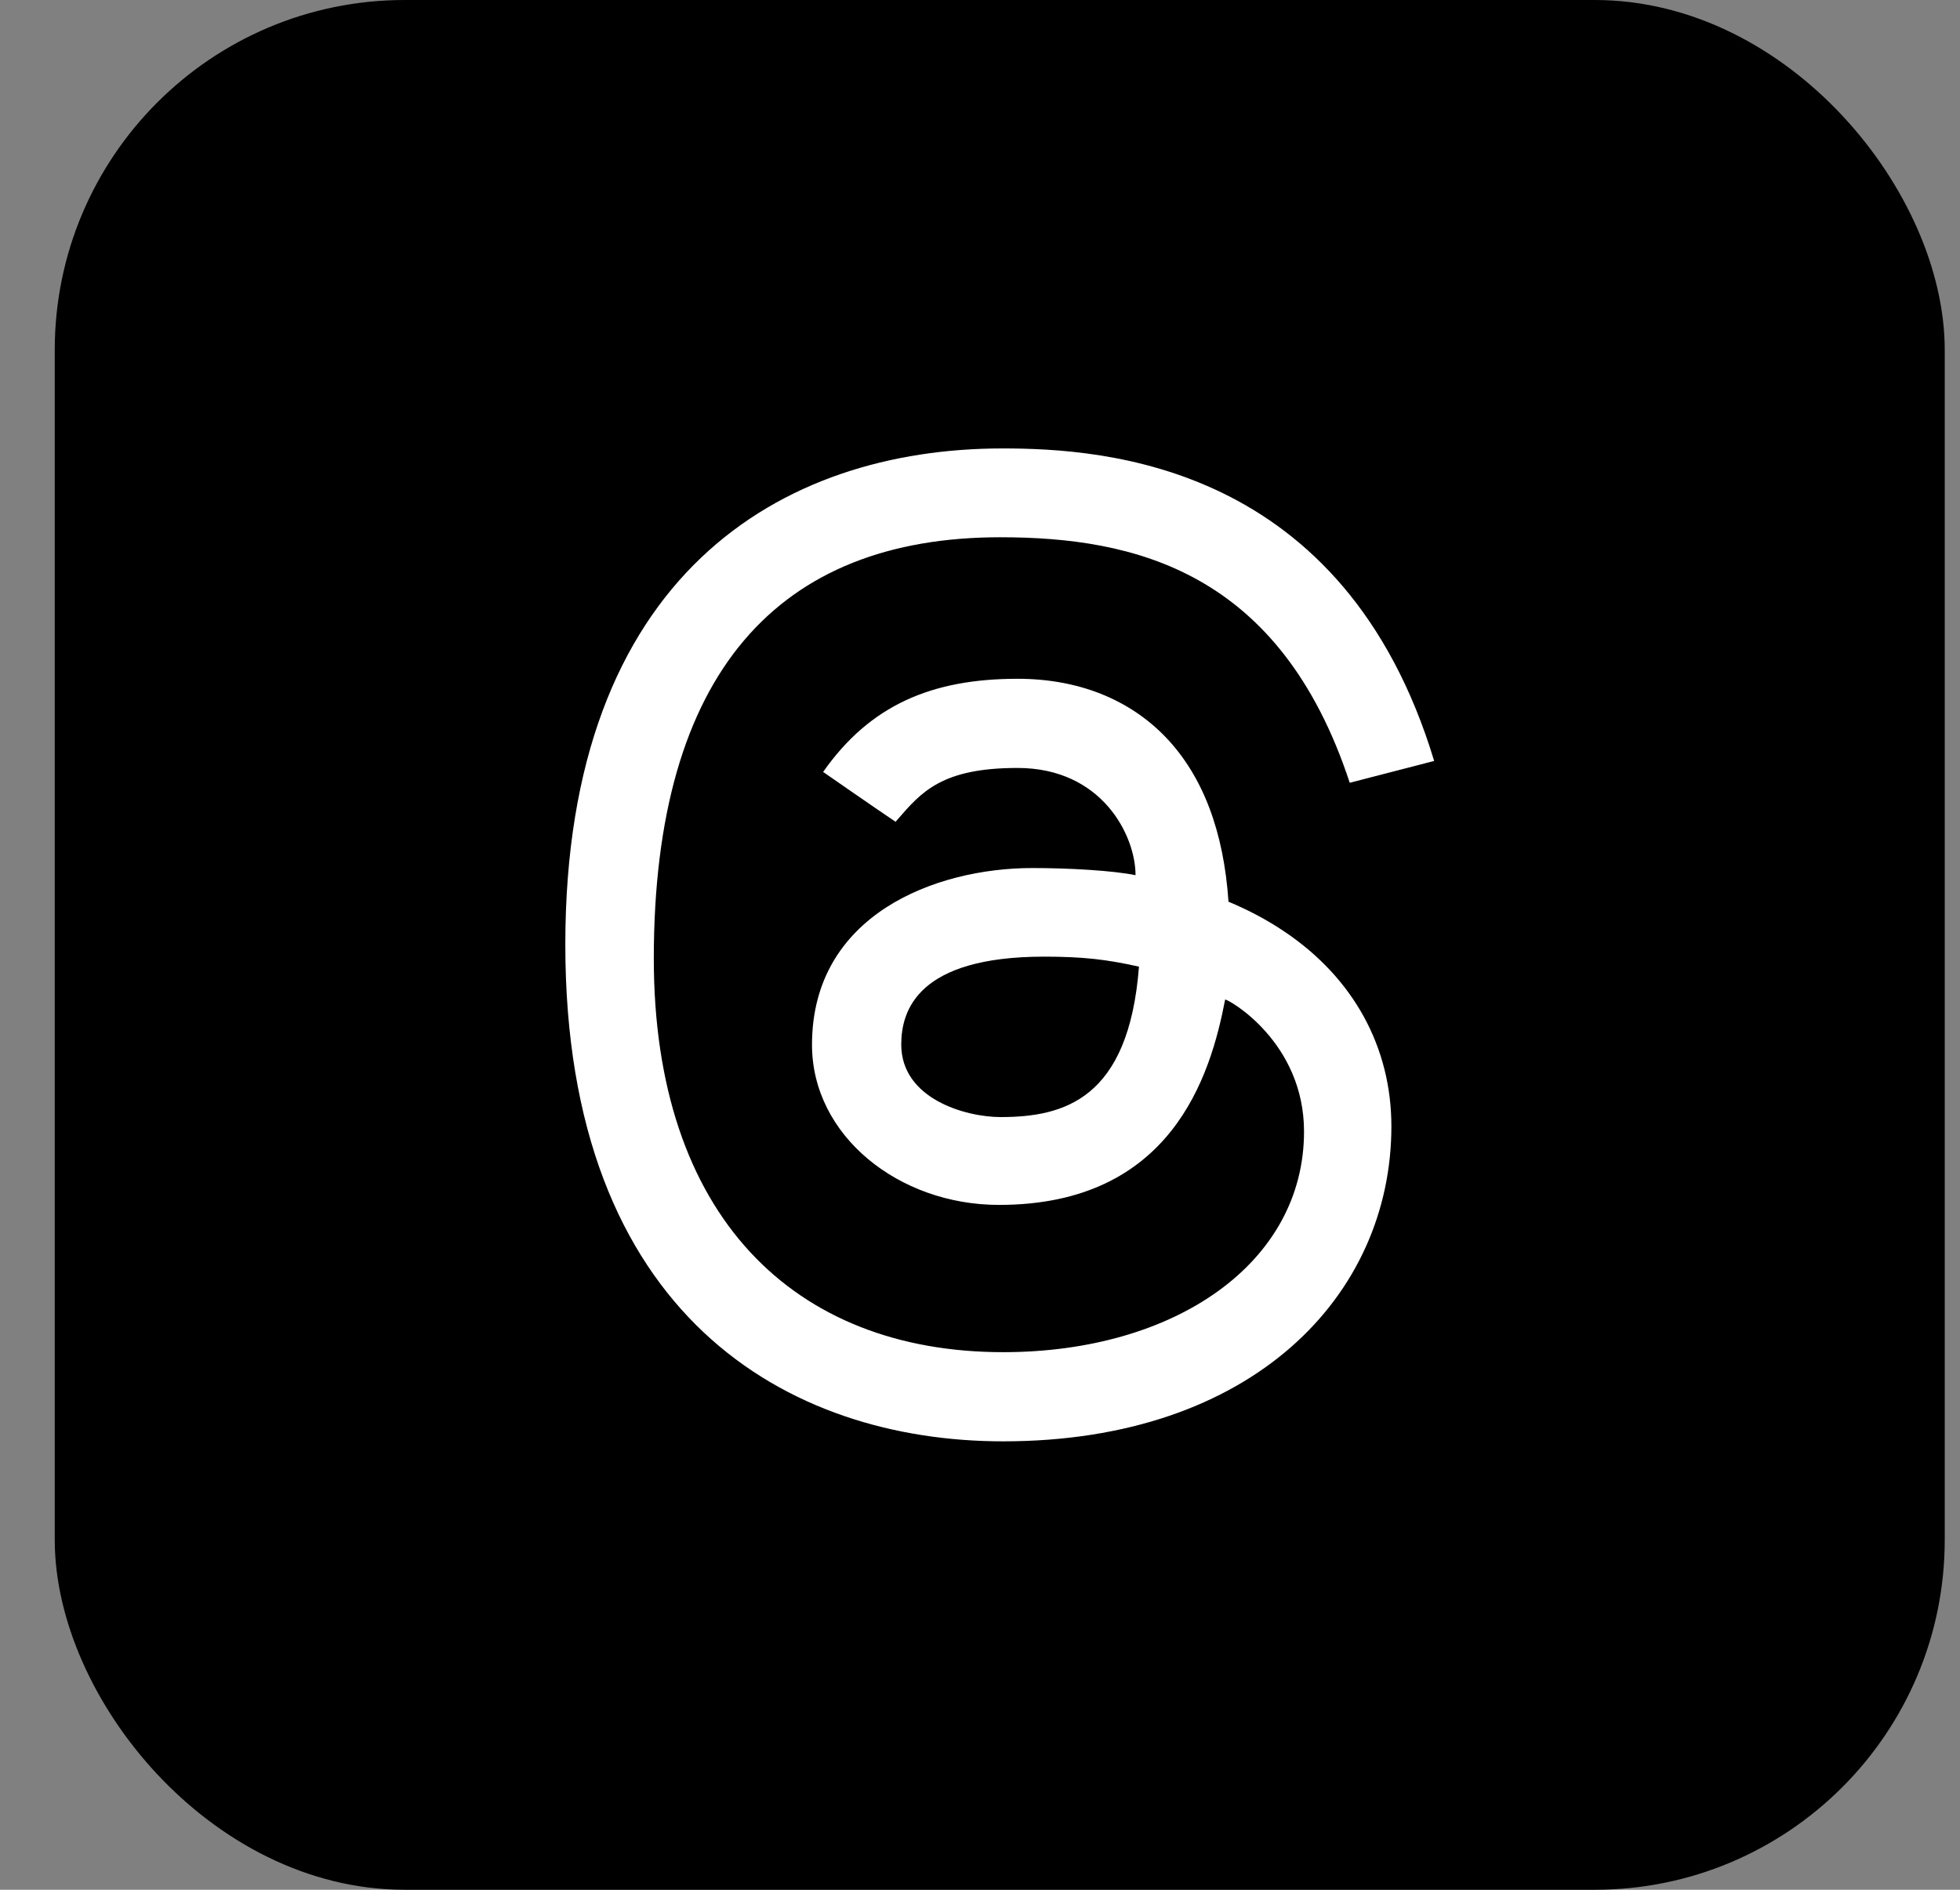
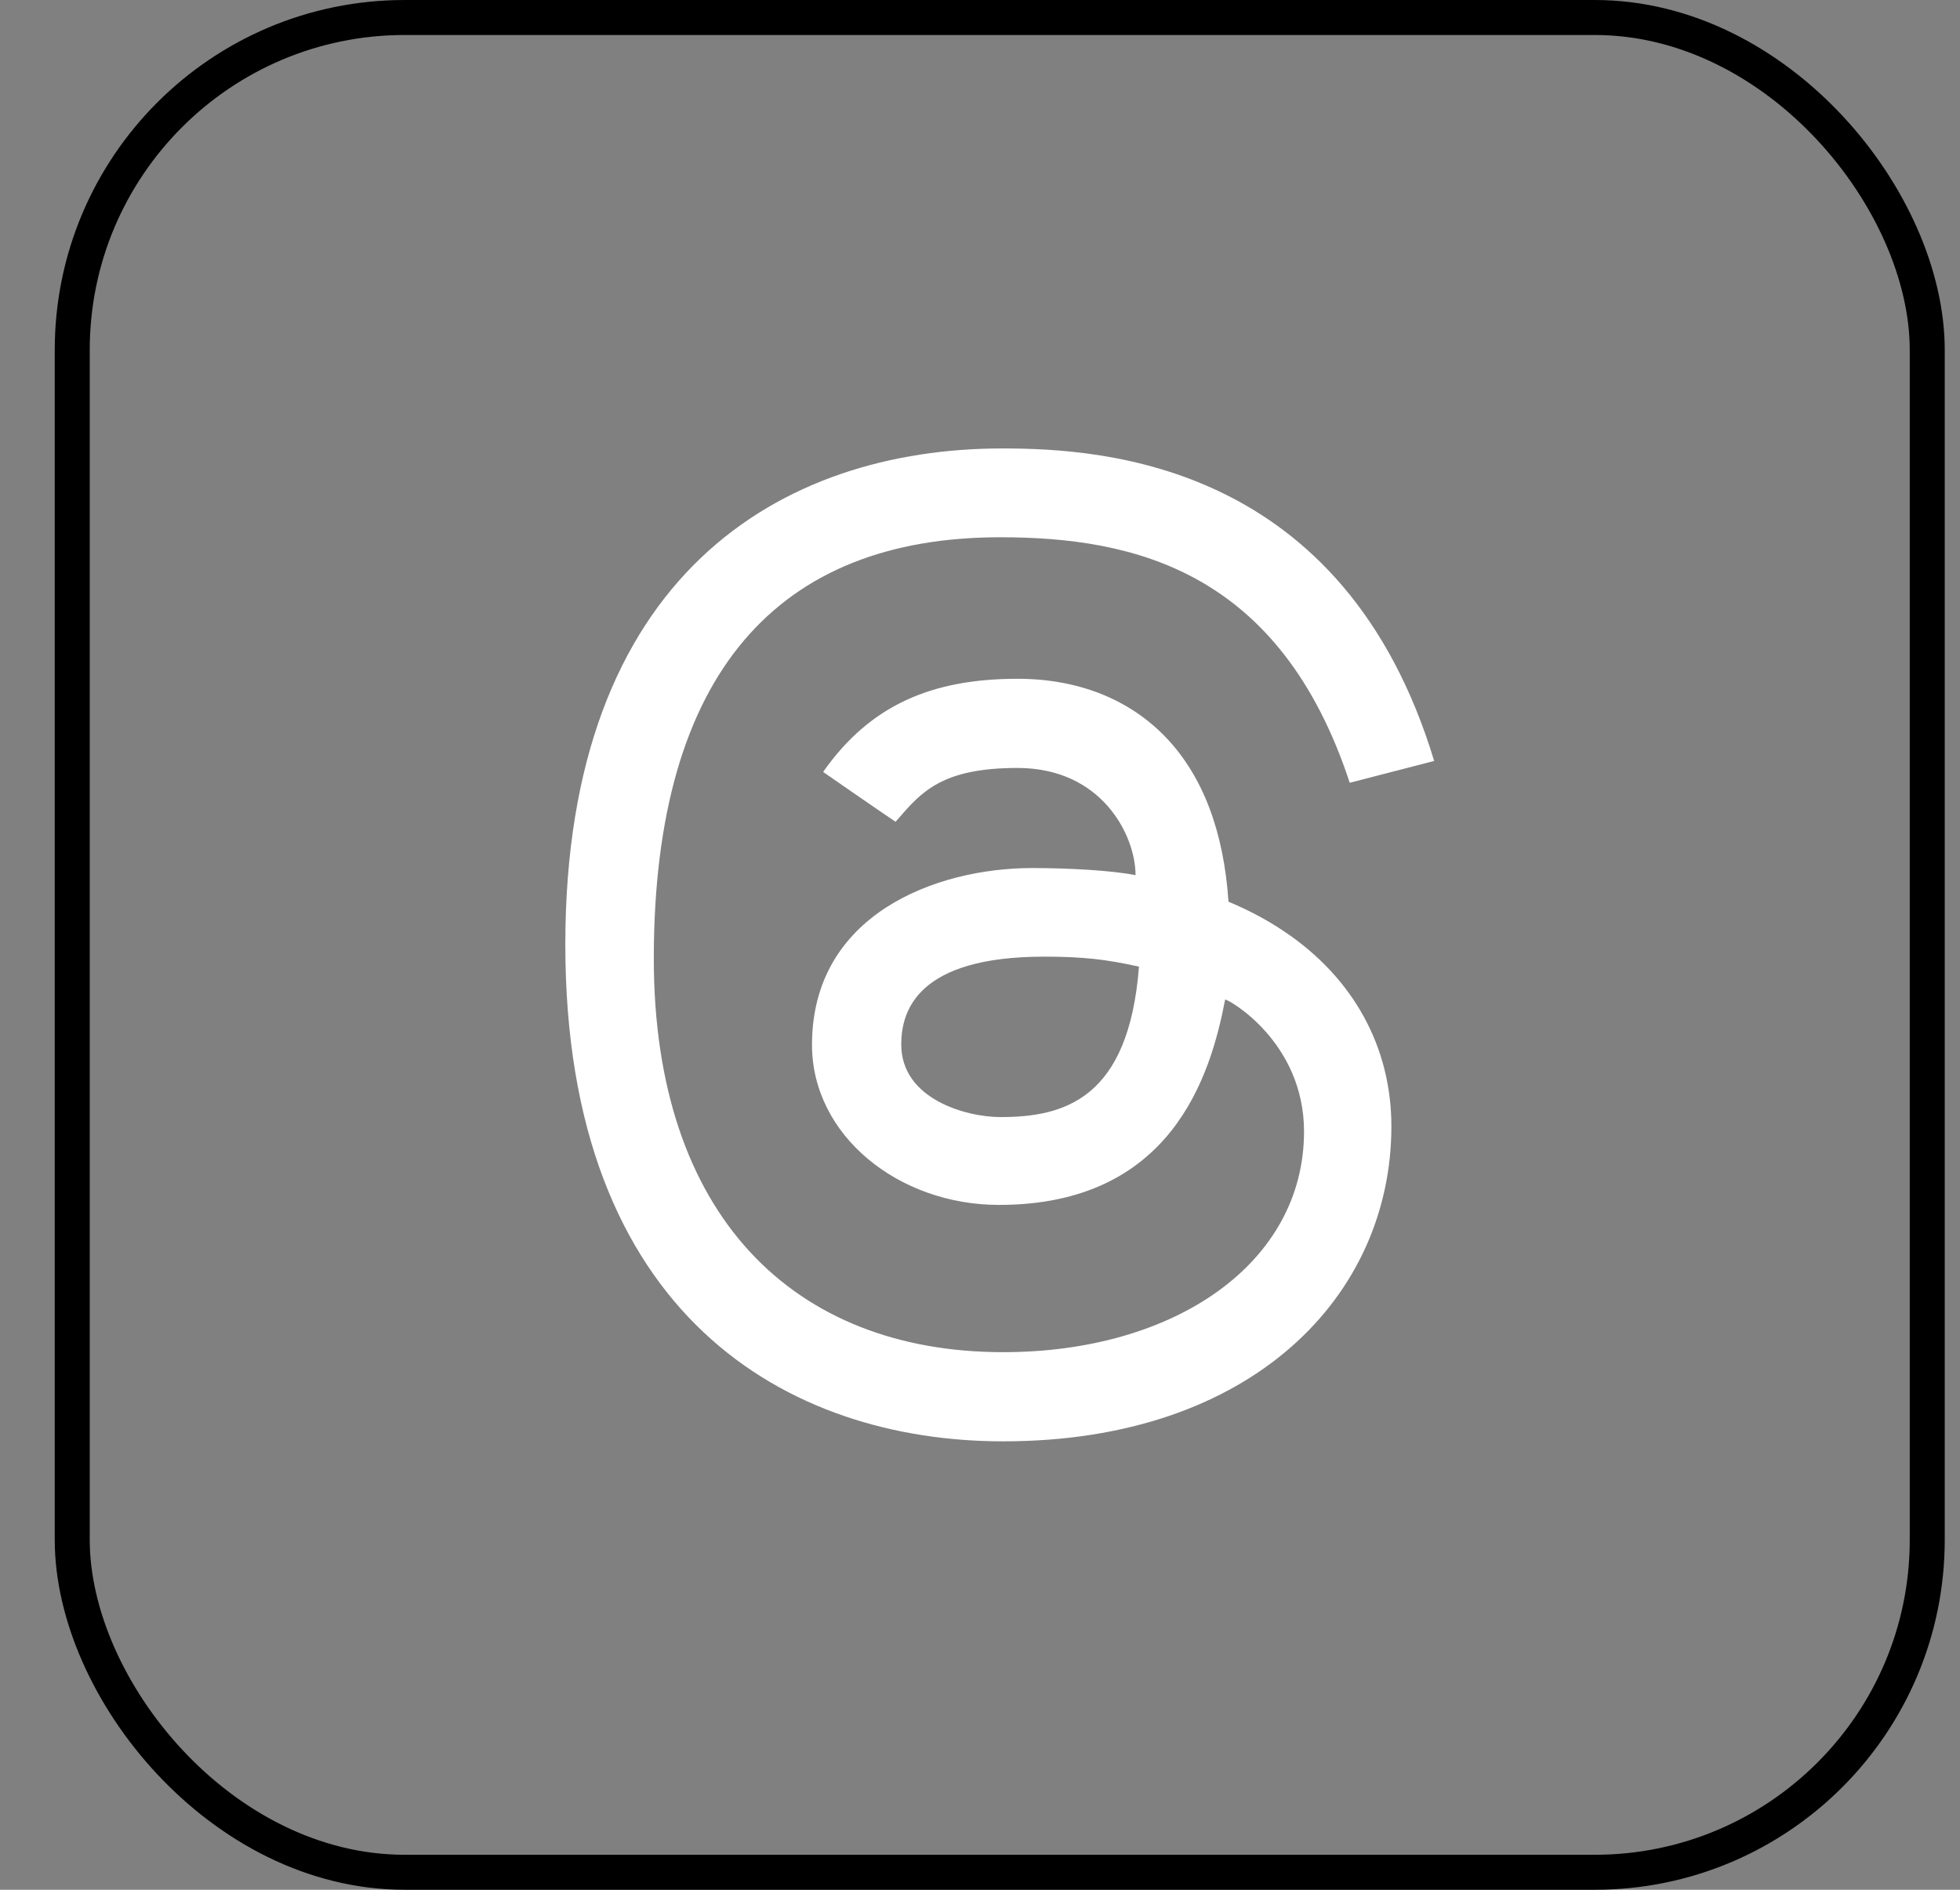
<svg xmlns="http://www.w3.org/2000/svg" width="28" height="27" viewBox="0 0 28 27" fill="none">
  <rect x="0" y="0" width="28" height="27" fill="#808080" stroke="none" />
-   <rect x="1.032" y="0.25" width="26.5" height="26.5" rx="4.75" fill="black" />
  <rect x="1.032" y="0.25" width="26.5" height="26.5" rx="4.75" stroke="black" stroke-width="0.5" />
  <path fill-rule="evenodd" clip-rule="evenodd" d="M14.537 9.698C13.314 9.698 12.43 10.072 11.759 11.029C11.759 11.029 12.555 11.582 12.794 11.741L12.822 11.709C13.165 11.312 13.459 10.972 14.536 10.972C15.744 10.972 16.222 11.938 16.222 12.504C15.894 12.437 15.268 12.402 14.748 12.402C13.359 12.402 11.6 13.073 11.6 14.927C11.6 16.225 12.838 17.215 14.271 17.215C16.733 17.215 17.293 15.375 17.502 14.281C17.558 14.281 18.629 14.891 18.629 16.167C18.629 18.04 16.793 19.319 14.331 19.319C11.337 19.319 9.34 17.369 9.34 13.696C9.34 9.6 11.127 7.676 14.289 7.676C16.201 7.676 18.287 8.158 19.282 11.184L20.488 10.872C19.202 6.623 15.78 6.407 14.321 6.407C11.162 6.407 8.076 8.211 8.076 13.495C8.076 18.808 11.263 20.593 14.331 20.593C17.903 20.593 19.877 18.501 19.877 16.093C19.877 14.961 19.335 13.973 18.352 13.312C18.108 13.147 17.84 13.004 17.55 12.883C17.482 11.877 17.183 11.09 16.659 10.539C16.134 9.989 15.4 9.698 14.537 9.698ZM12.875 14.923C12.875 14.439 13.108 13.668 14.917 13.668C15.471 13.668 15.813 13.708 16.271 13.811C16.125 15.709 15.196 15.96 14.293 15.96C13.799 15.96 12.875 15.702 12.875 14.923Z" fill="white" />
</svg>